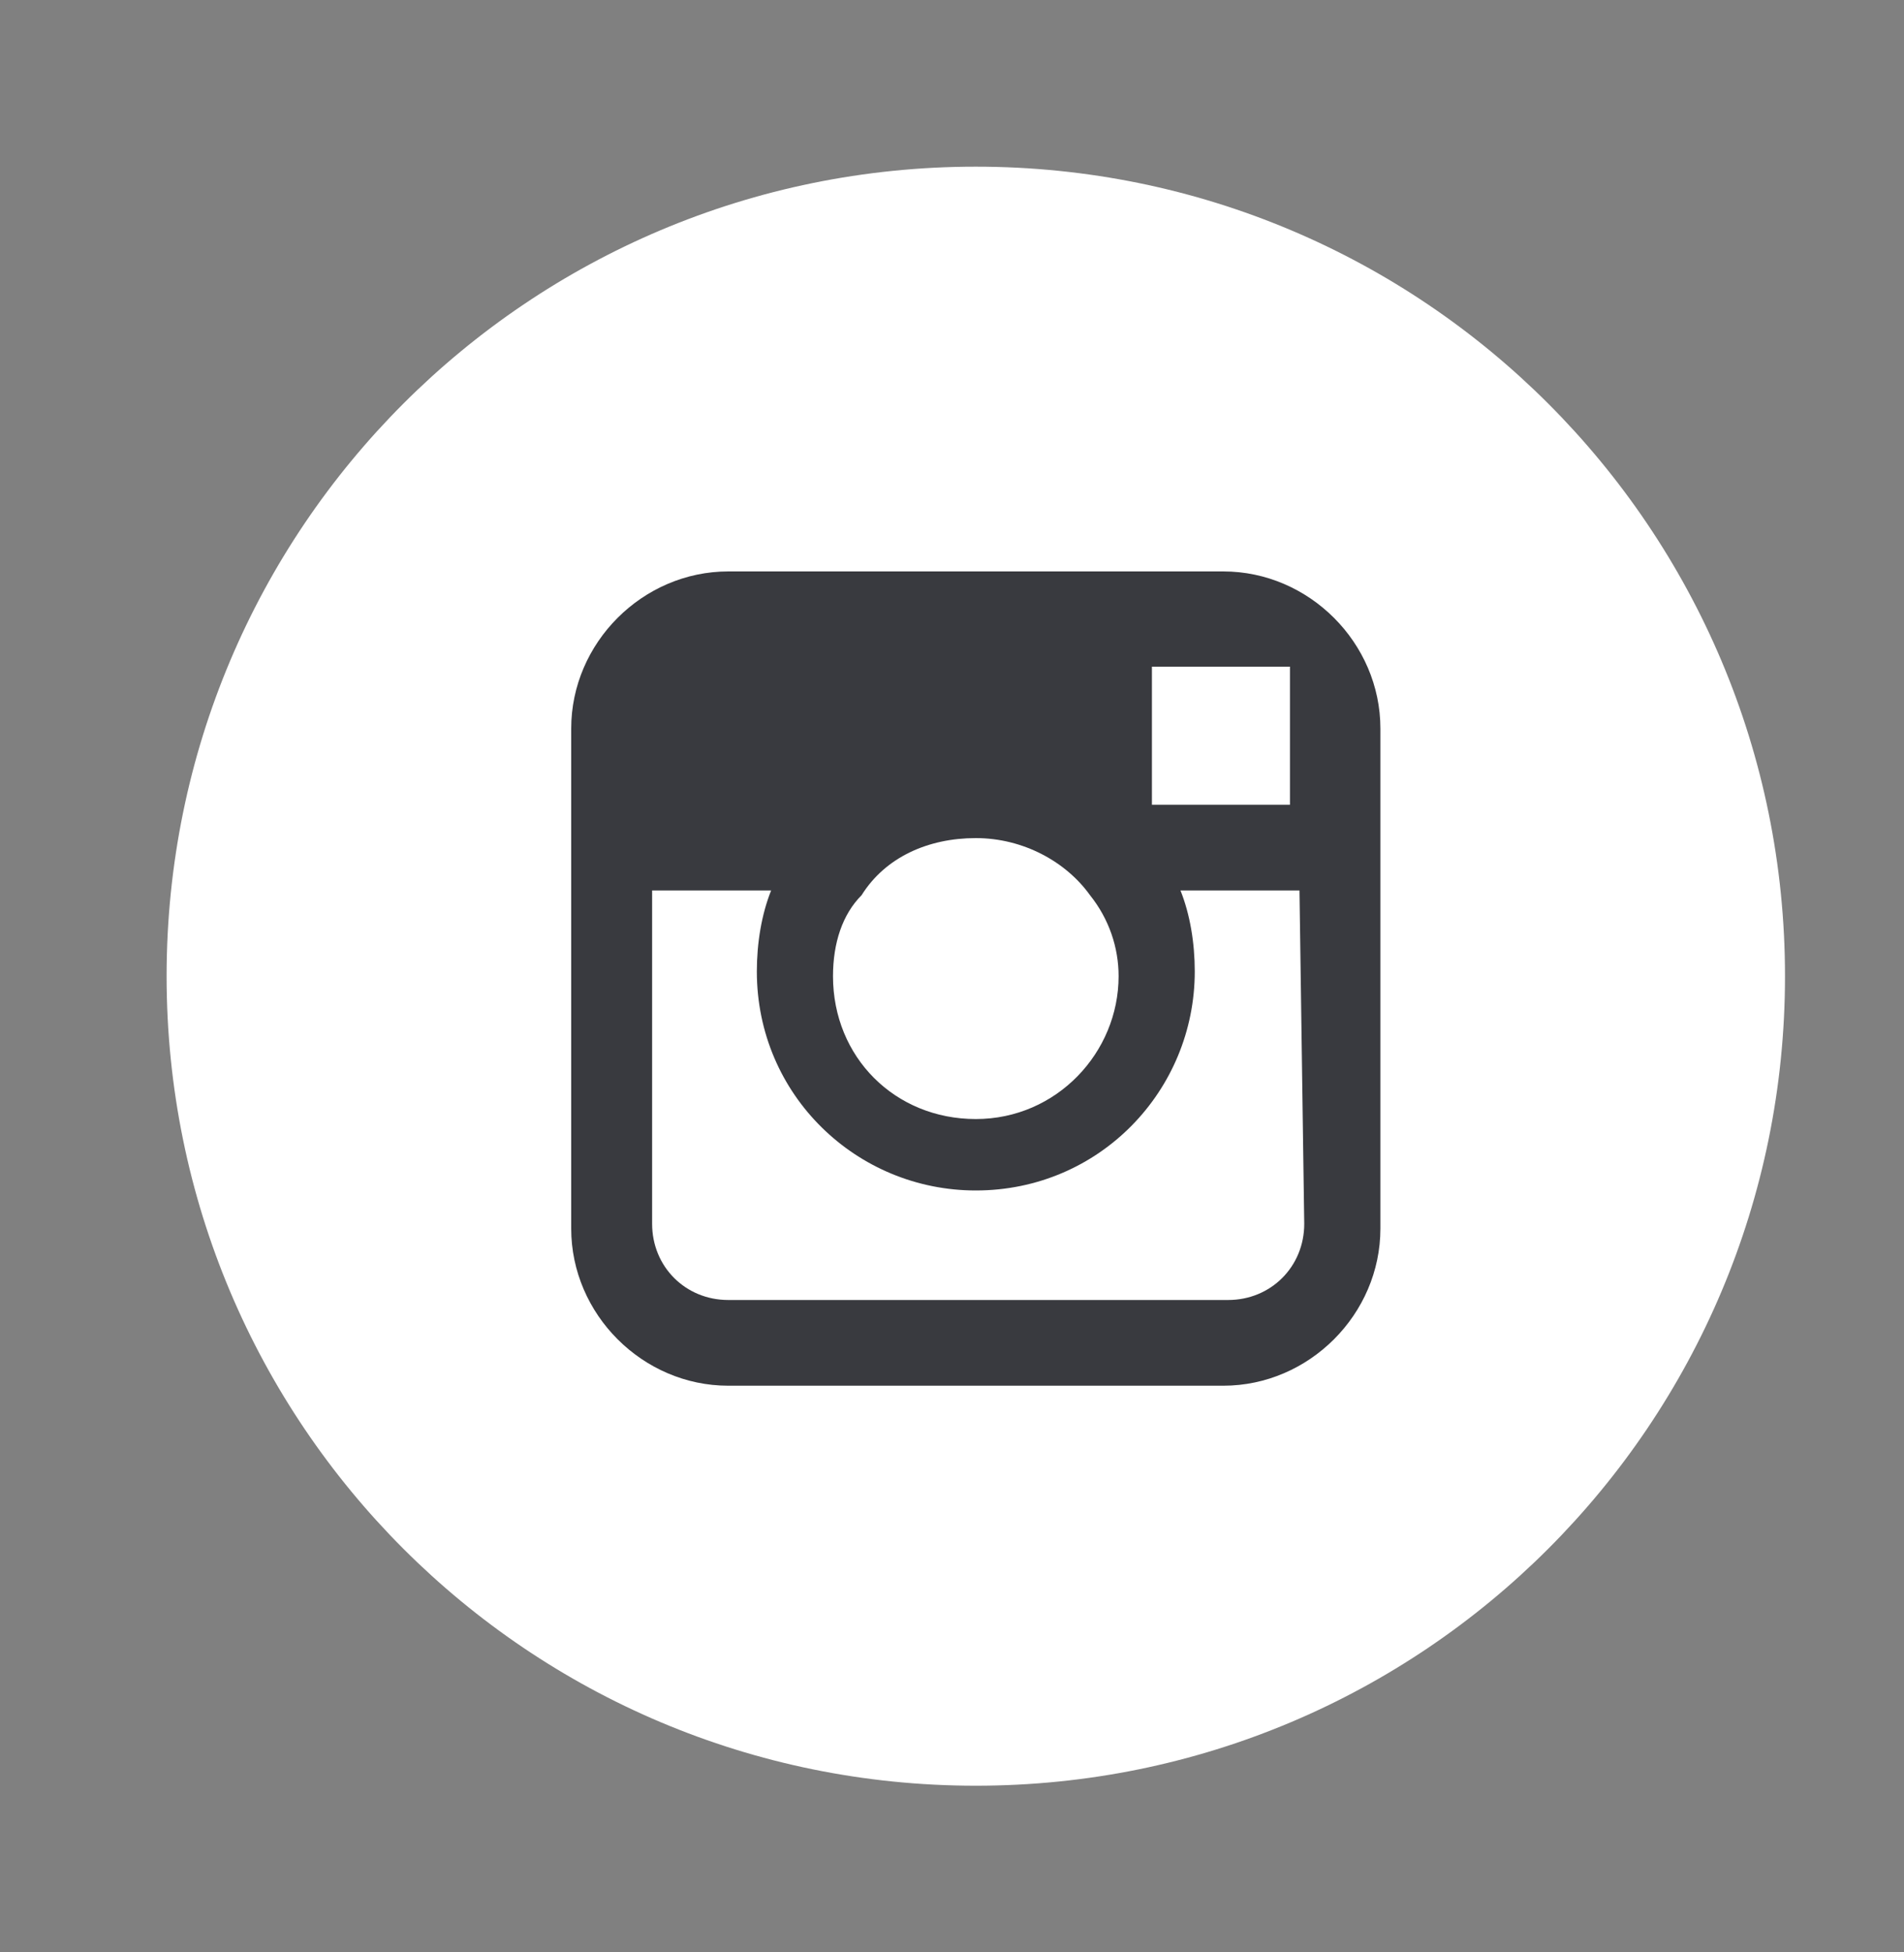
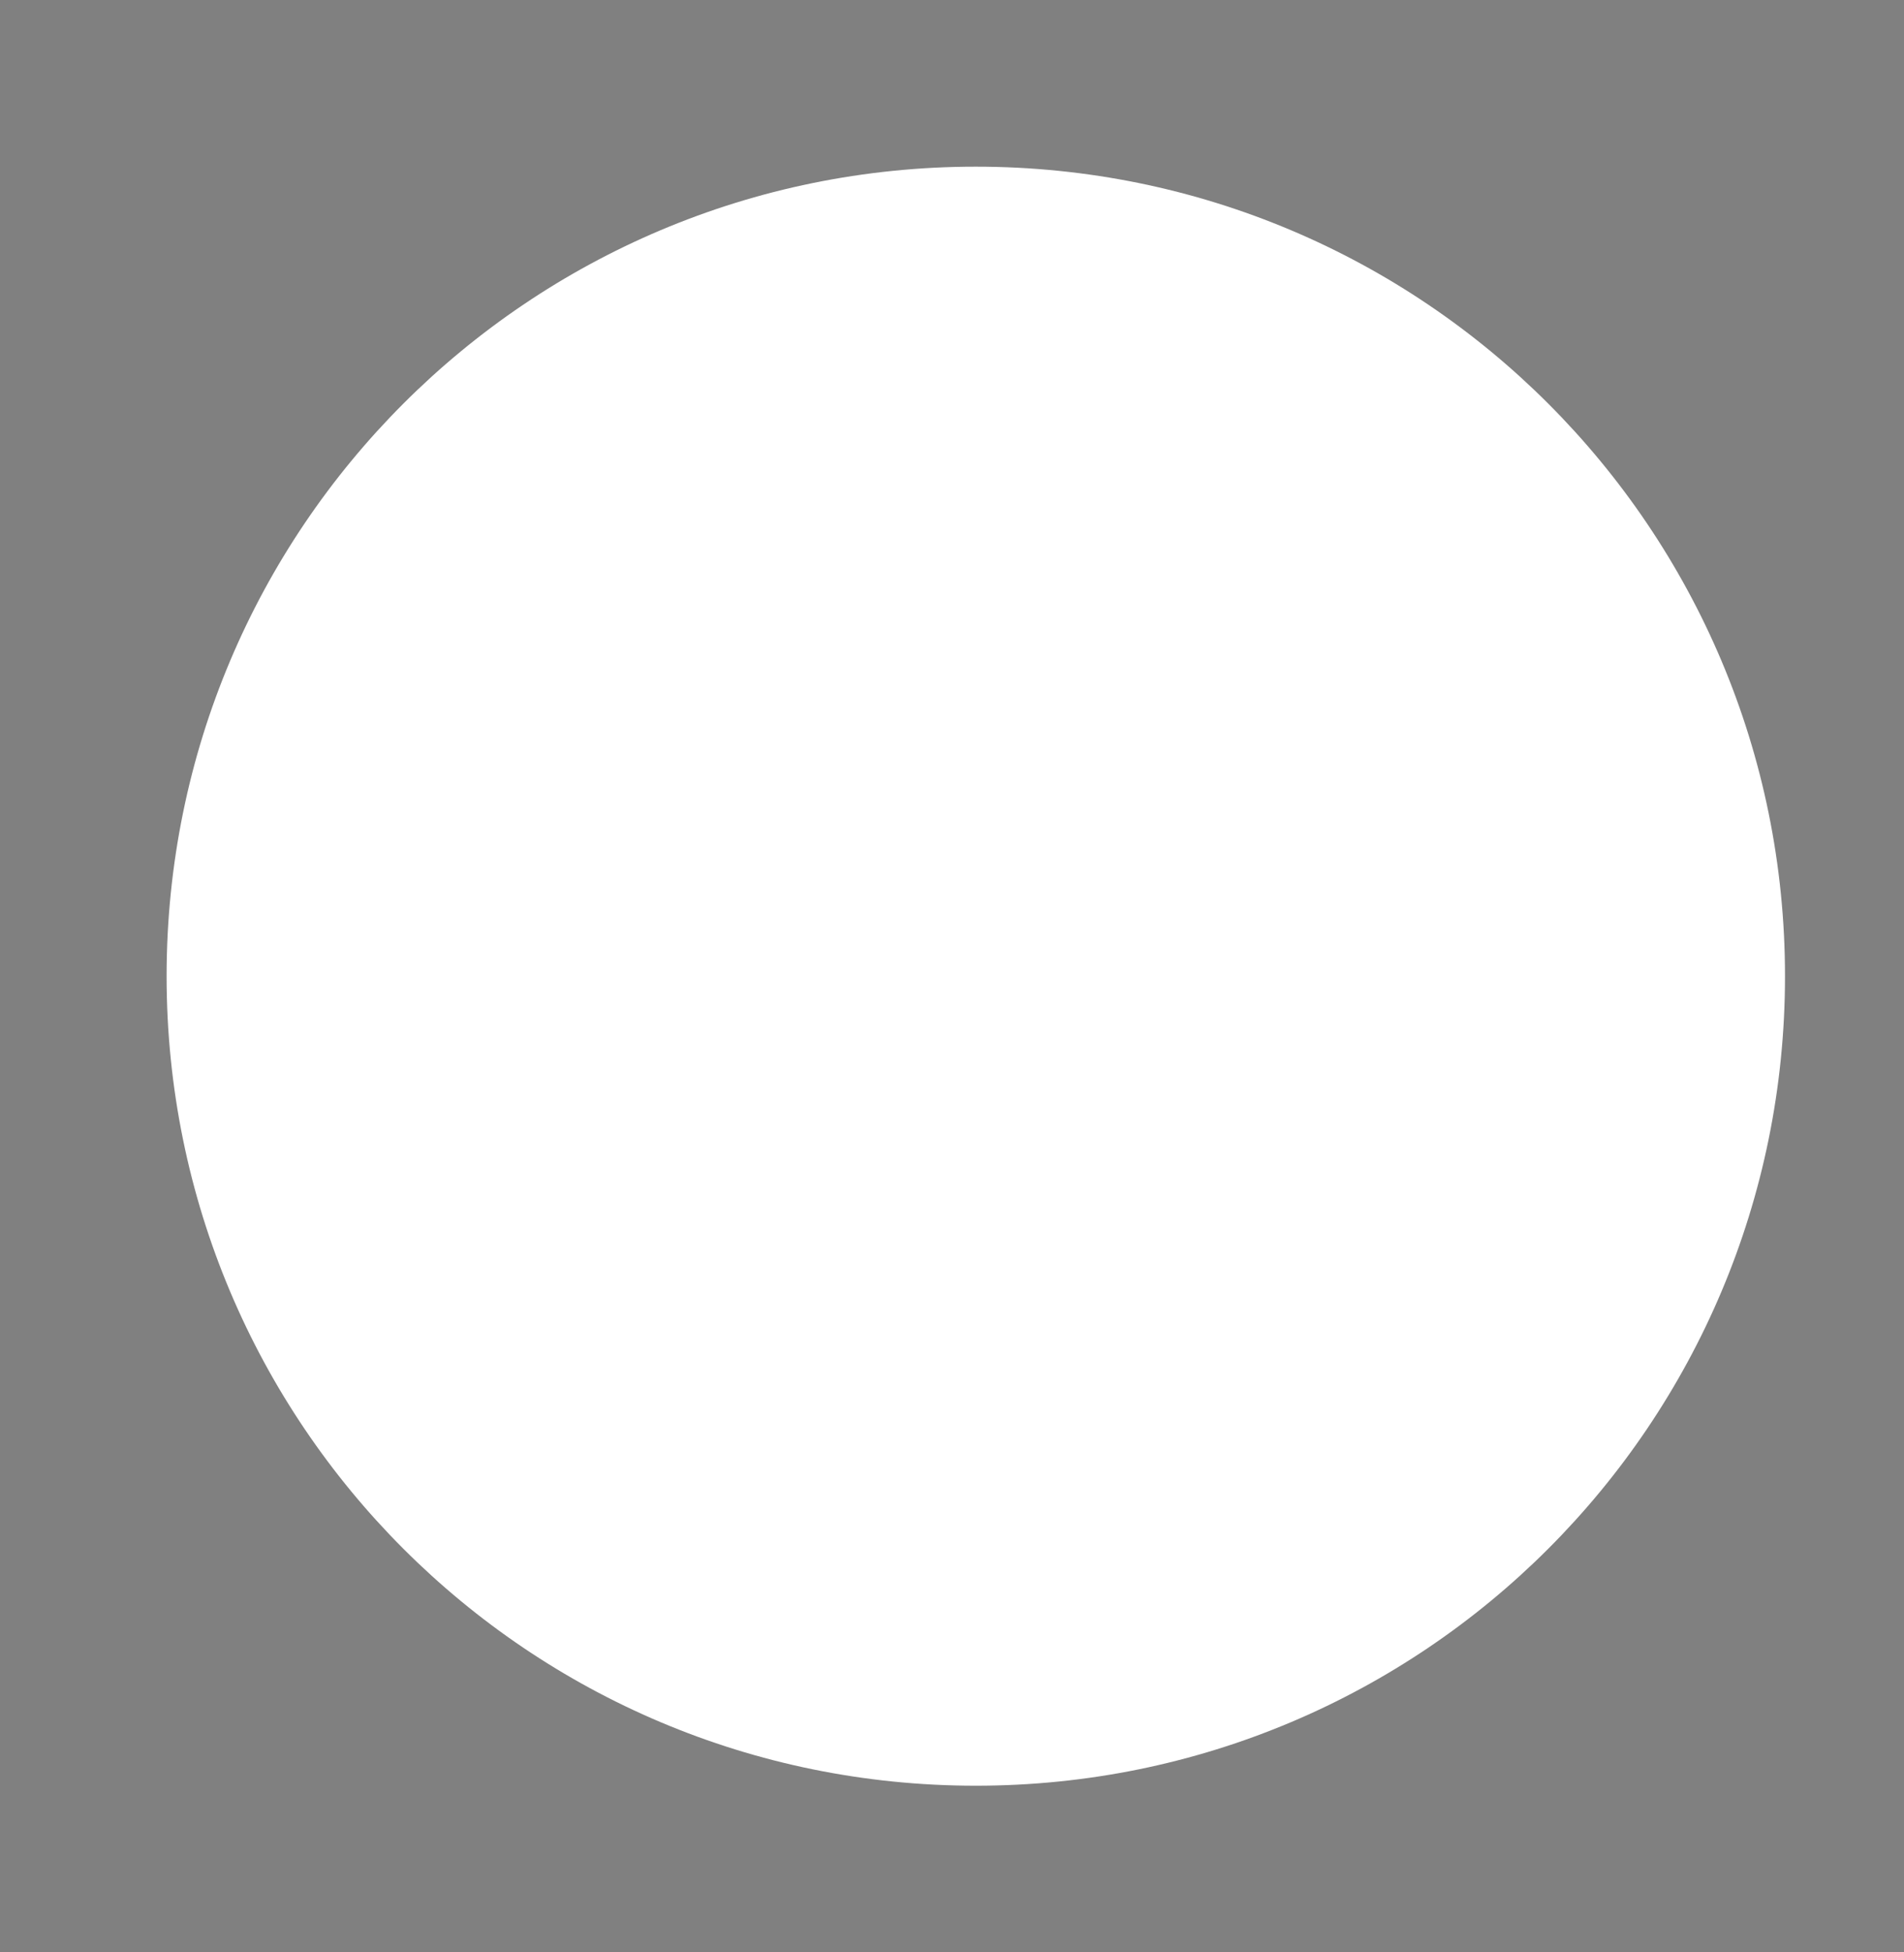
<svg xmlns="http://www.w3.org/2000/svg" version="1.1" id="Layer_1" x="0px" y="0px" viewBox="0 0 40 41" style="enable-background:new 0 0 40 41;" xml:space="preserve">
  <rect x="0" y="0" width="40" height="41" fill="#808080" stroke="none" />
  <style type="text/css">
	.st0{fill:#FFFFFF;}
	.st1{fill:#393A3F;}
</style>
  <path class="st0" d="M20.5,37.5c9.4,0,17-7.6,17-17s-7.6-17-17-17s-17,7.6-17,17C3.5,29.9,11.1,37.5,20.5,37.5" />
-   <path class="st1" d="M25.7,12H15.3c-1.8,0-3.3,1.5-3.3,3.3v3.5v7c0,1.8,1.5,3.3,3.3,3.3h10.4c1.8,0,3.3-1.5,3.3-3.3v-7v-3.5  C29,13.5,27.5,12,25.7,12z M26.7,14l0.4,0v0.4v2.5l-2.9,0l0-2.9L26.7,14z M18.1,18.8c0.5-0.8,1.4-1.2,2.4-1.2s1.9,0.5,2.4,1.2  c0.4,0.5,0.6,1.1,0.6,1.7c0,1.6-1.3,3-3,3s-3-1.3-3-3C17.5,19.8,17.7,19.2,18.1,18.8z M27.4,25.7c0,0.9-0.7,1.6-1.6,1.6H15.3  c-0.9,0-1.6-0.7-1.6-1.6v-7h2.5c-0.2,0.5-0.3,1.1-0.3,1.7c0,2.6,2.1,4.6,4.6,4.6c2.6,0,4.6-2.1,4.6-4.6c0-0.6-0.1-1.2-0.3-1.7h2.5  L27.4,25.7L27.4,25.7z" />
</svg>